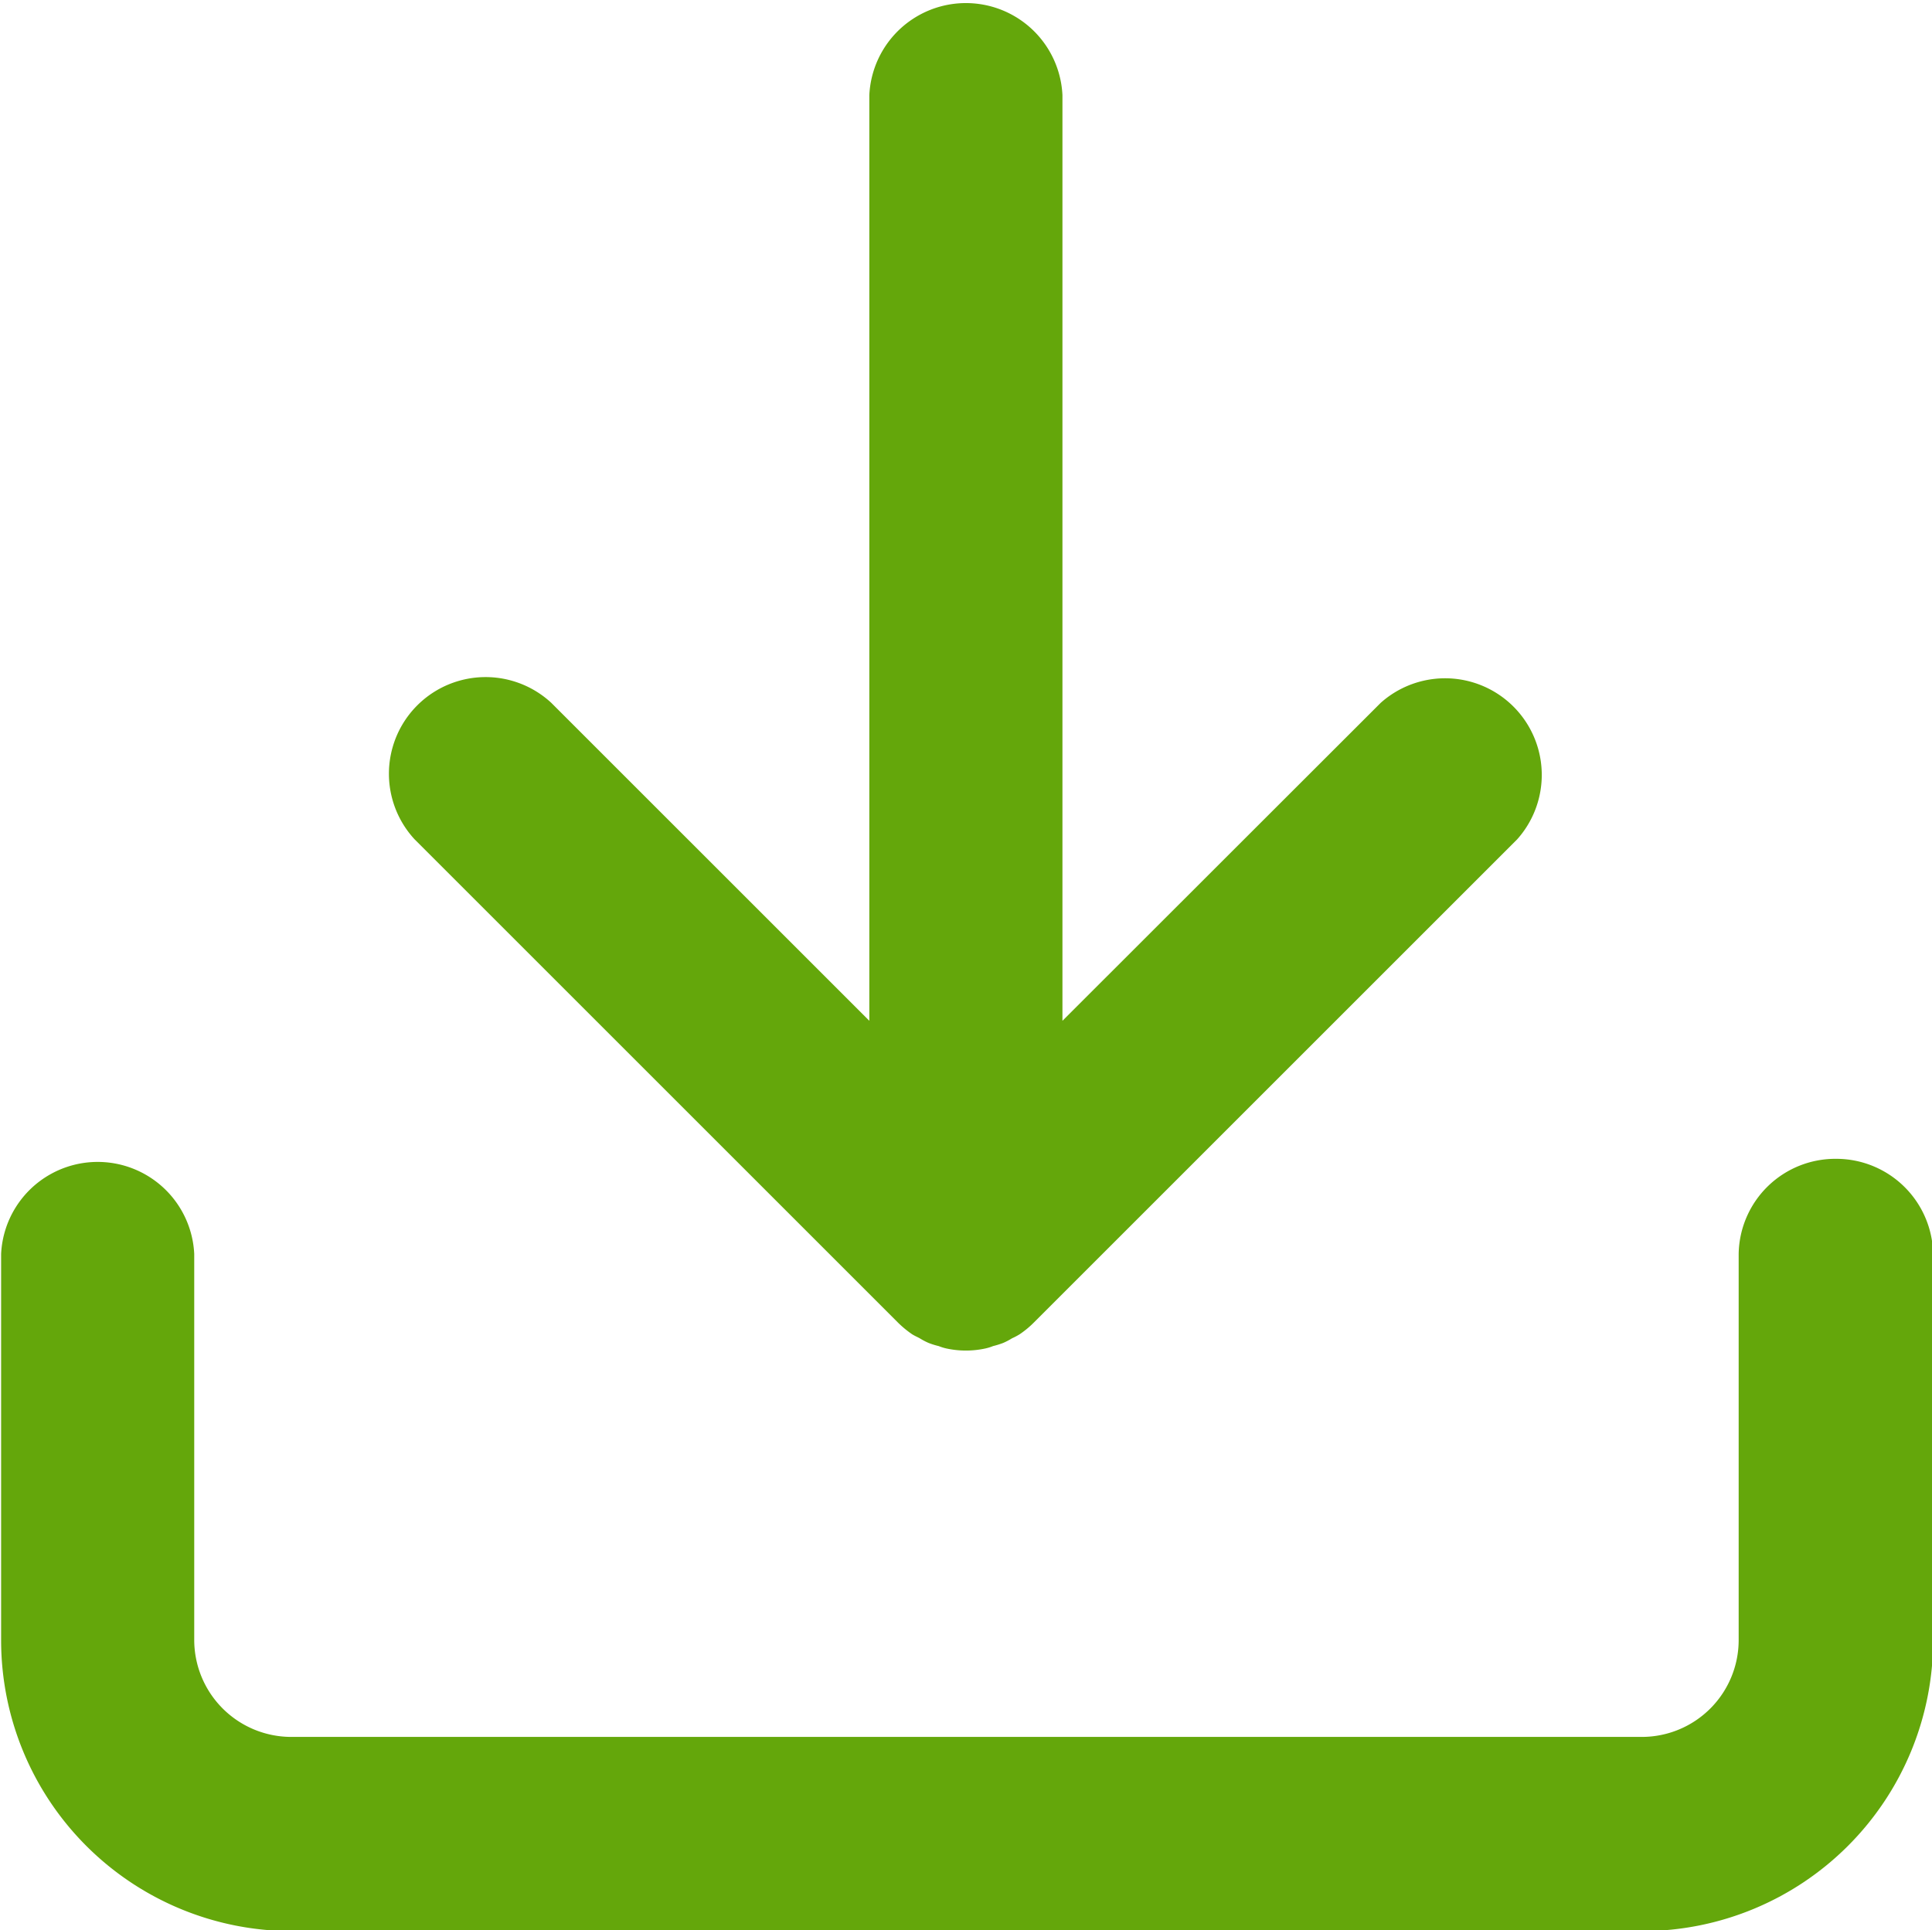
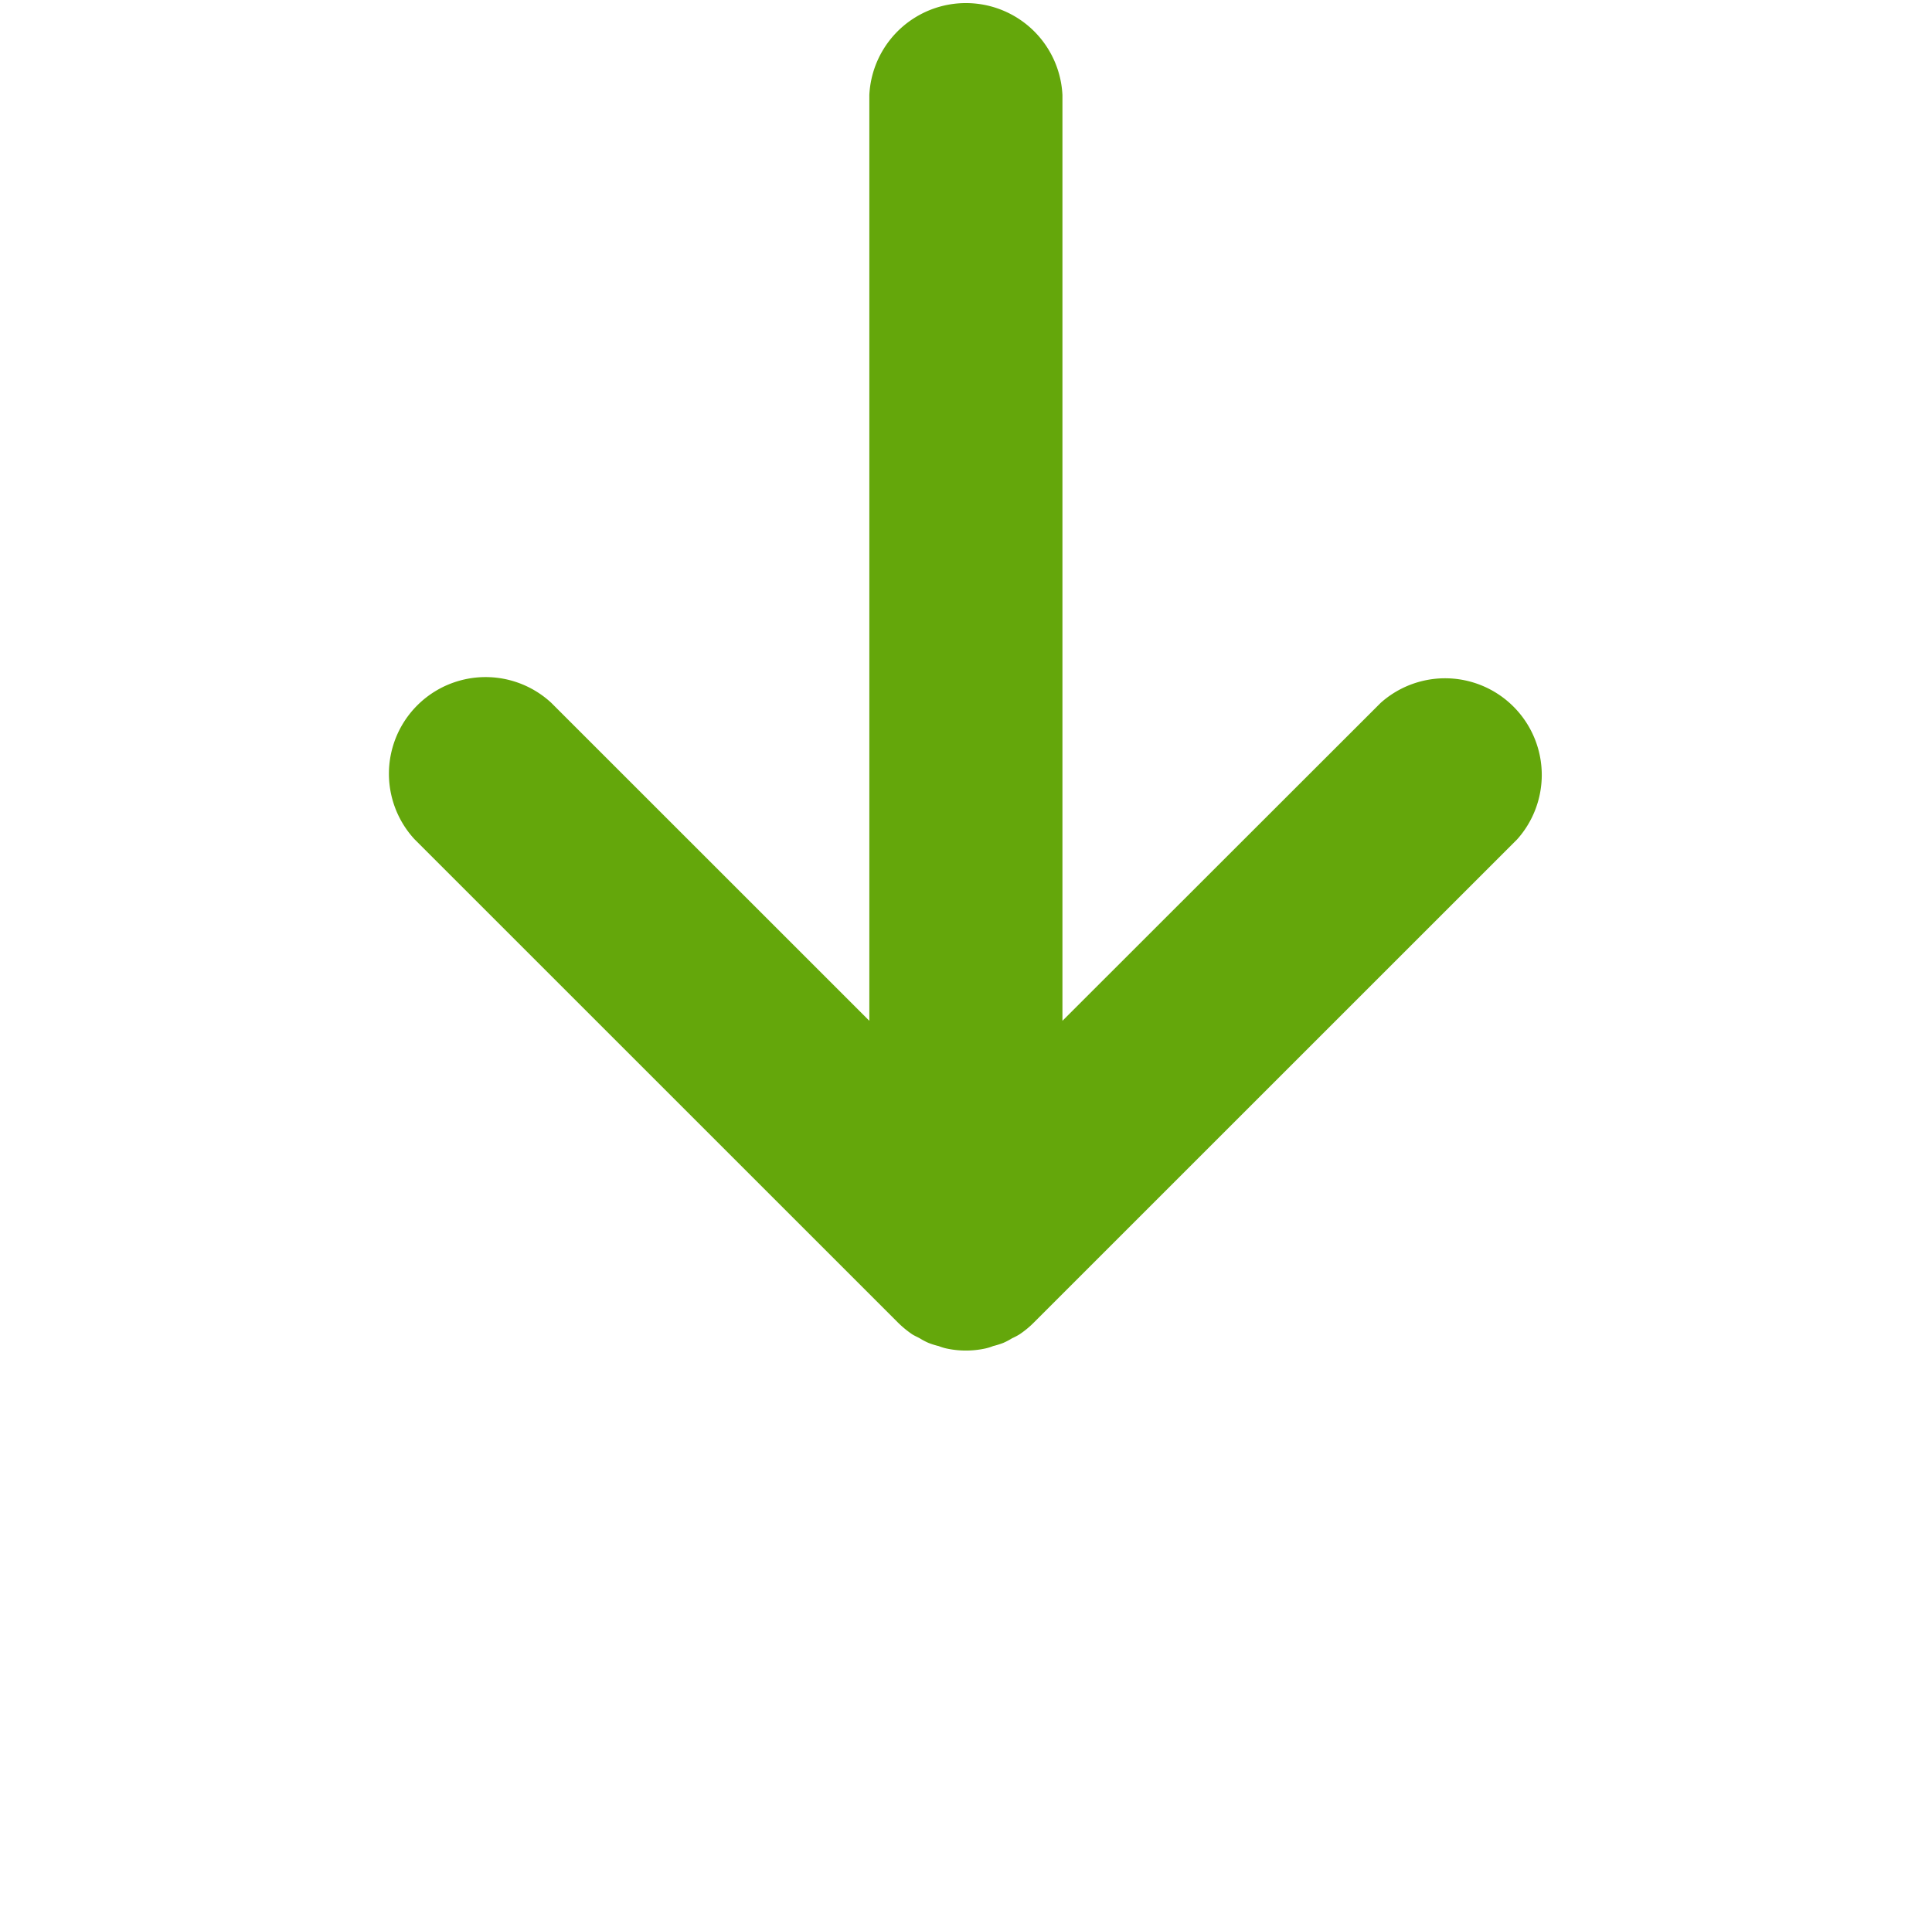
<svg xmlns="http://www.w3.org/2000/svg" viewBox="0 0 86.34 86.27">
  <defs>
    <style>.cls-1{fill:#64a70b;}</style>
  </defs>
  <g id="Layer_2" data-name="Layer 2">
    <g id="Layer_1-2" data-name="Layer 1">
      <g id="Group_262" data-name="Group 262">
-         <path id="Path_342" data-name="Path 342" class="cls-1" d="M82.09,51.8a4.32,4.32,0,0,0-4.39,4.25h0V73.32a4.33,4.33,0,0,1-4.32,4.32H13a4.34,4.34,0,0,1-4.32-4.32V56.05a4.32,4.32,0,0,0-8.63,0V73.32a13,13,0,0,0,13,13H73.39a13,13,0,0,0,13-13V56.05a4.33,4.33,0,0,0-4.25-4.25" />
        <path id="Path_343" data-name="Path 343" class="cls-1" d="M40.12,59.11h0a4.62,4.62,0,0,0,.64.53c.11.07.23.12.34.18a3,3,0,0,0,.4.21,3.36,3.36,0,0,0,.45.14,2.15,2.15,0,0,0,.36.11,4.11,4.11,0,0,0,1.71,0,2.15,2.15,0,0,0,.36-.11,3.88,3.88,0,0,0,.45-.14,3,3,0,0,0,.4-.21,2.71,2.71,0,0,0,.34-.18,4.24,4.24,0,0,0,.65-.54L67.8,37.52a4.32,4.32,0,0,0-6.1-6.1L47.48,45.63V4.25a4.32,4.32,0,0,0-8.63,0V45.63L24.64,31.42a4.32,4.32,0,0,0-6.11,6.1Z" />
      </g>
    </g>
  </g>
</svg>